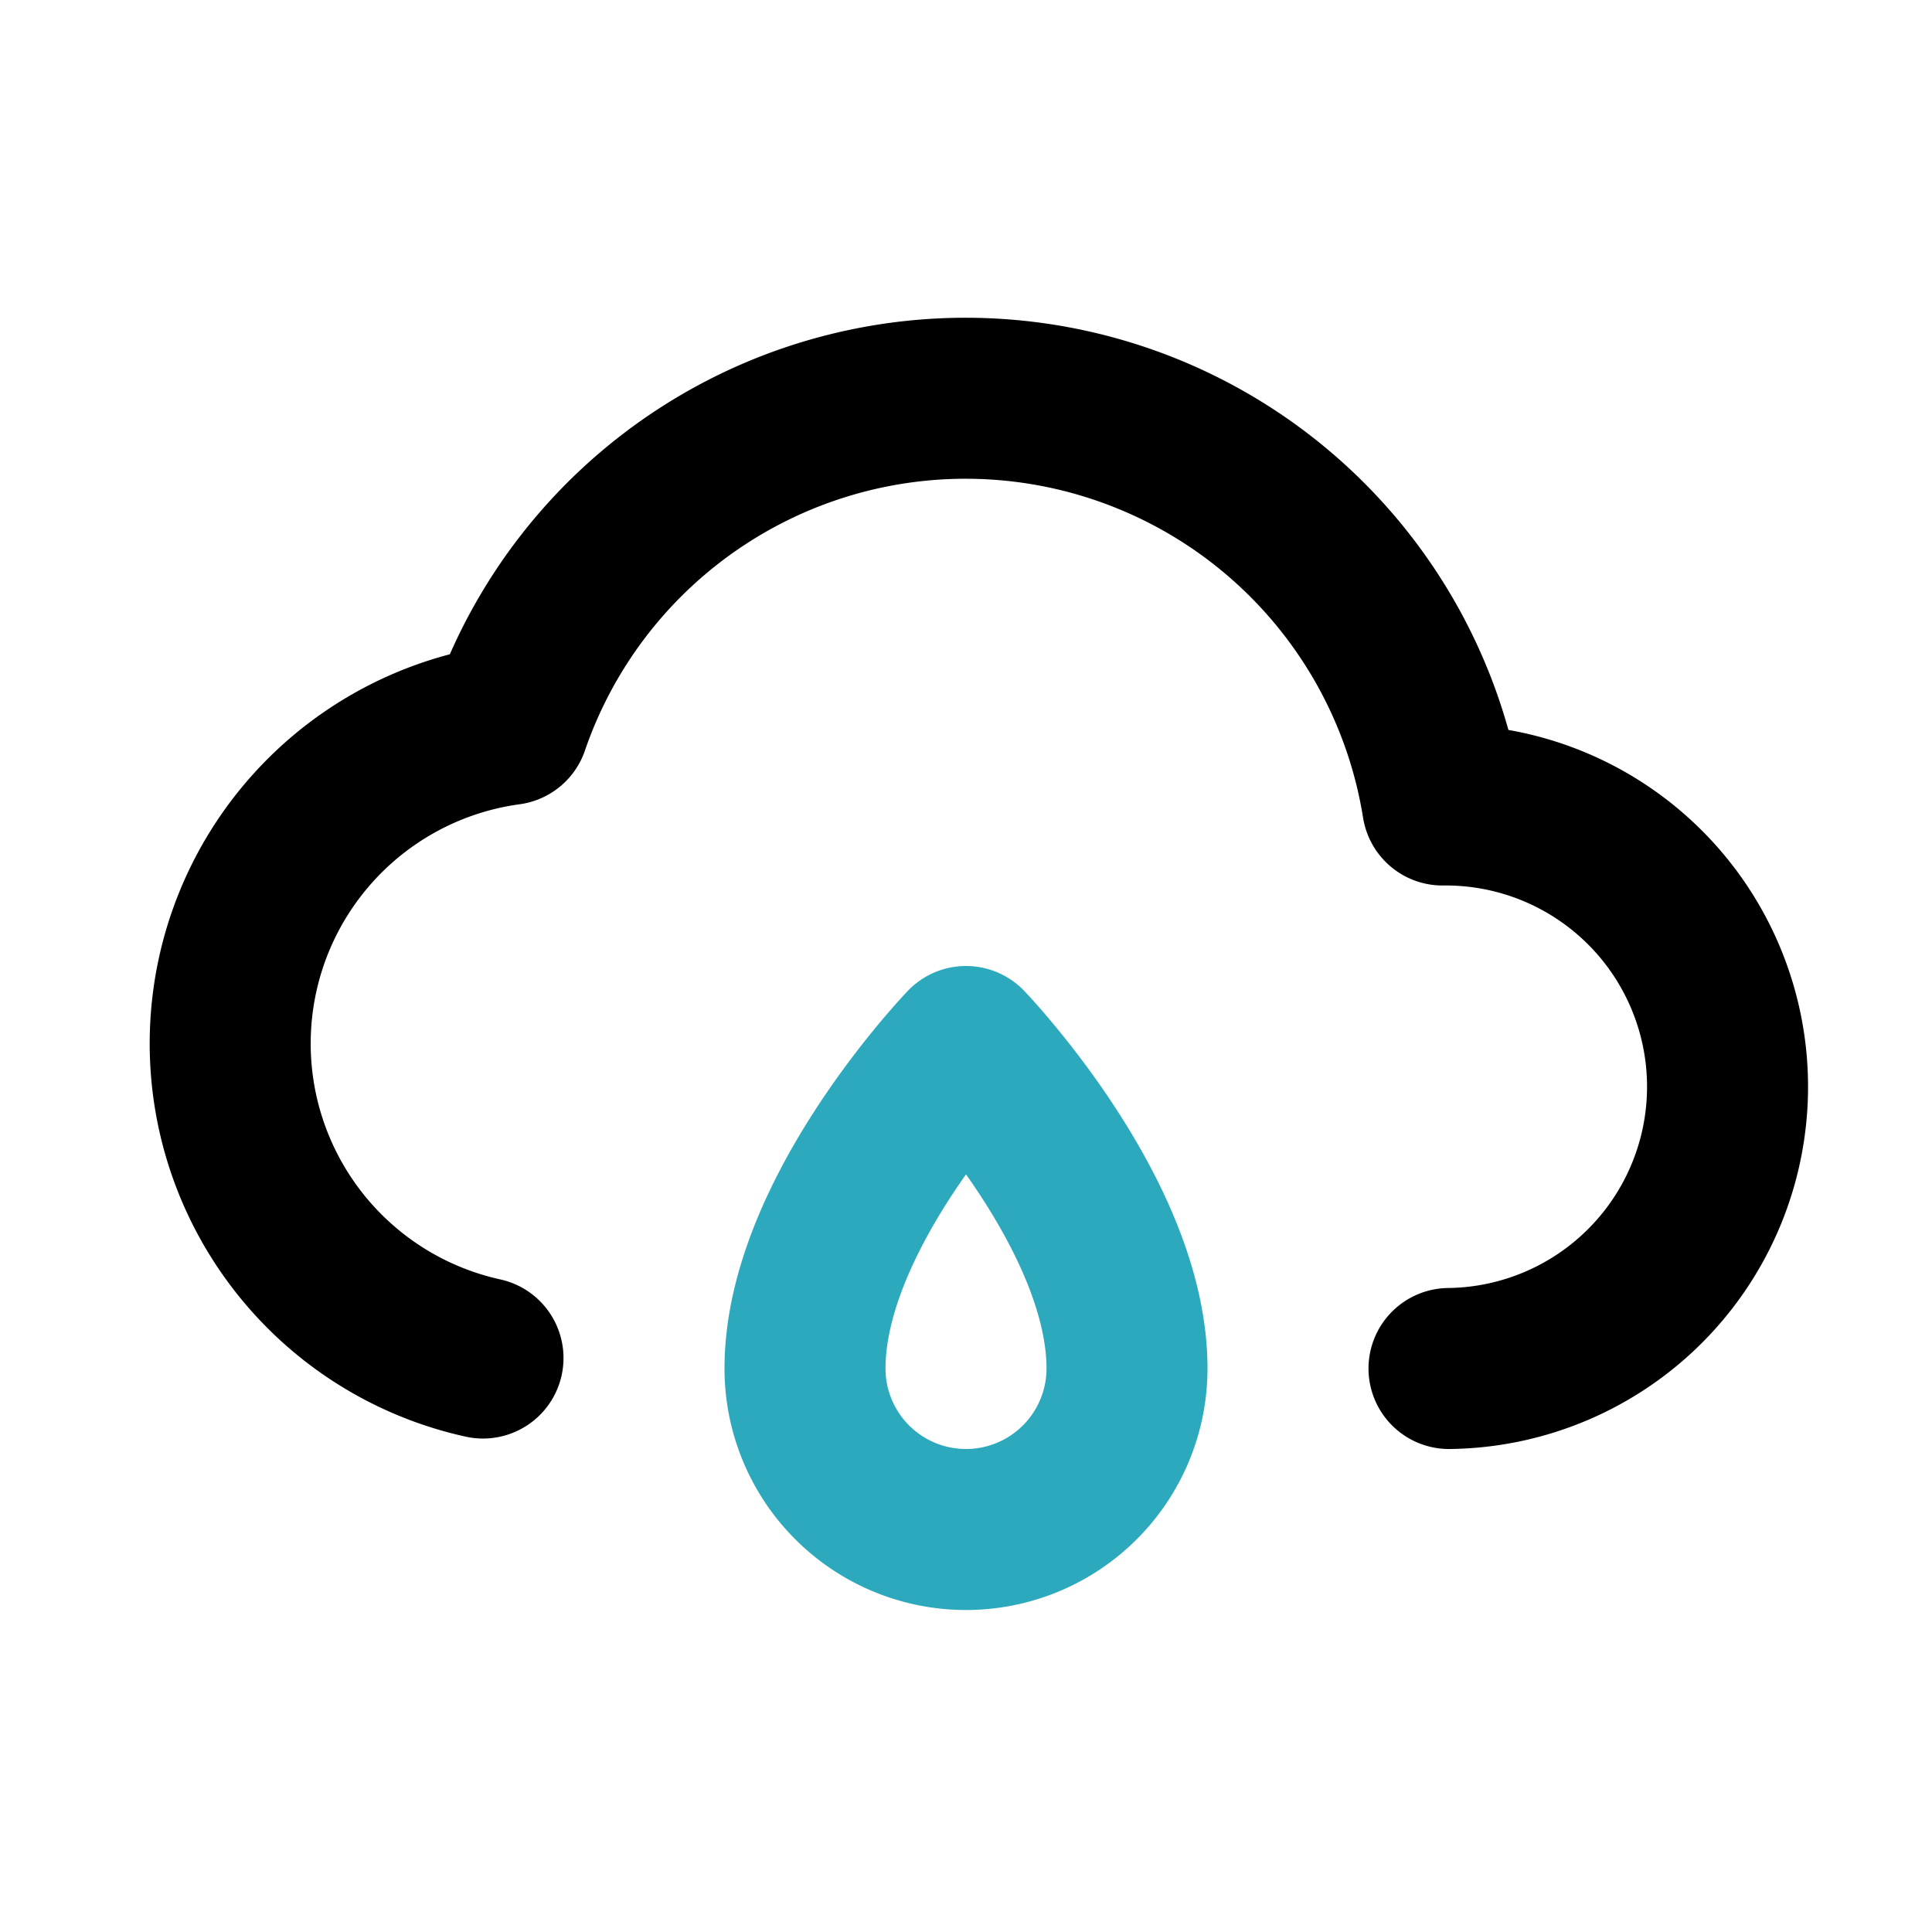
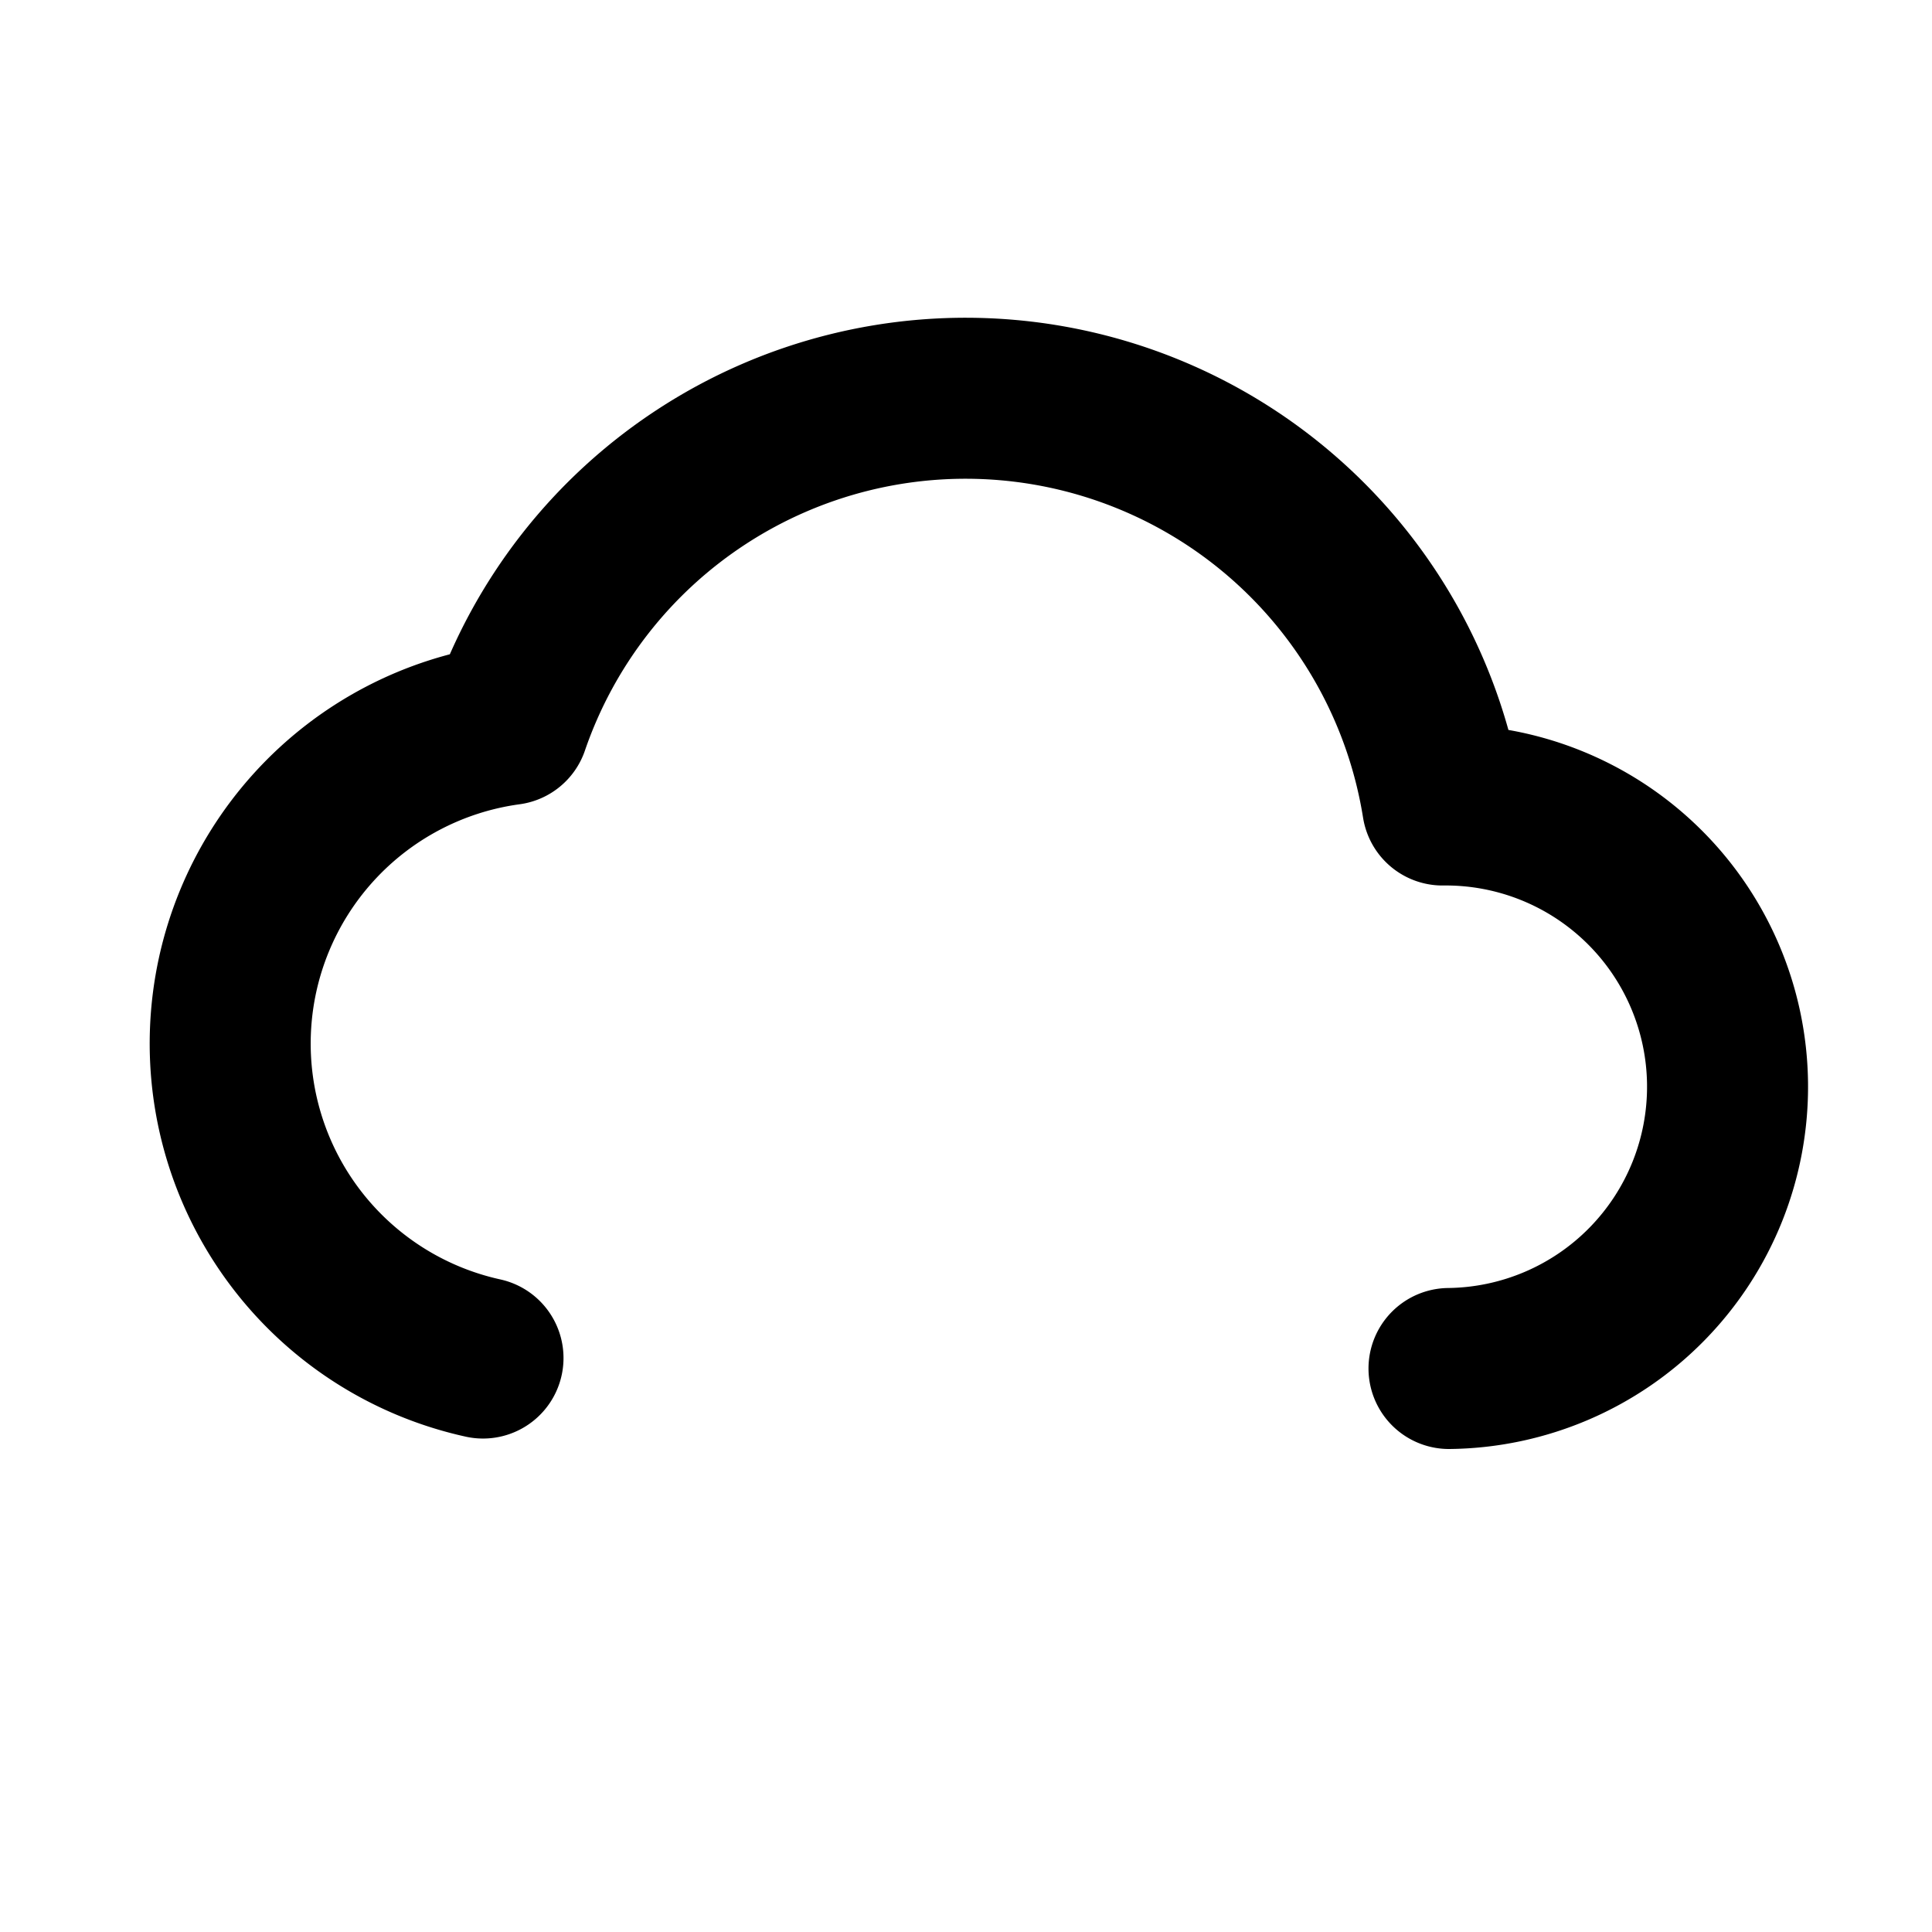
<svg xmlns="http://www.w3.org/2000/svg" fill="#000000" width="800px" height="800px" viewBox="0 0 24 24" id="water-cloud-2" data-name="Line Color" class="icon line-color">
-   <path id="secondary" d="M12,13s2,2.08,2,4a2,2,0,0,1-4,0C10,15.08,12,13,12,13Z" style="fill: none; stroke: rgb(44, 169, 188); stroke-linecap: round; stroke-linejoin: round; stroke-width: 2;" />
  <path id="primary" d="M18,17A3.49,3.49,0,0,0,17.92,10a6,6,0,0,0-11.6-1A4,4,0,0,0,6,16.87" style="fill: none; stroke: rgb(0, 0, 0); stroke-linecap: round; stroke-linejoin: round; stroke-width: 2;" />
</svg>